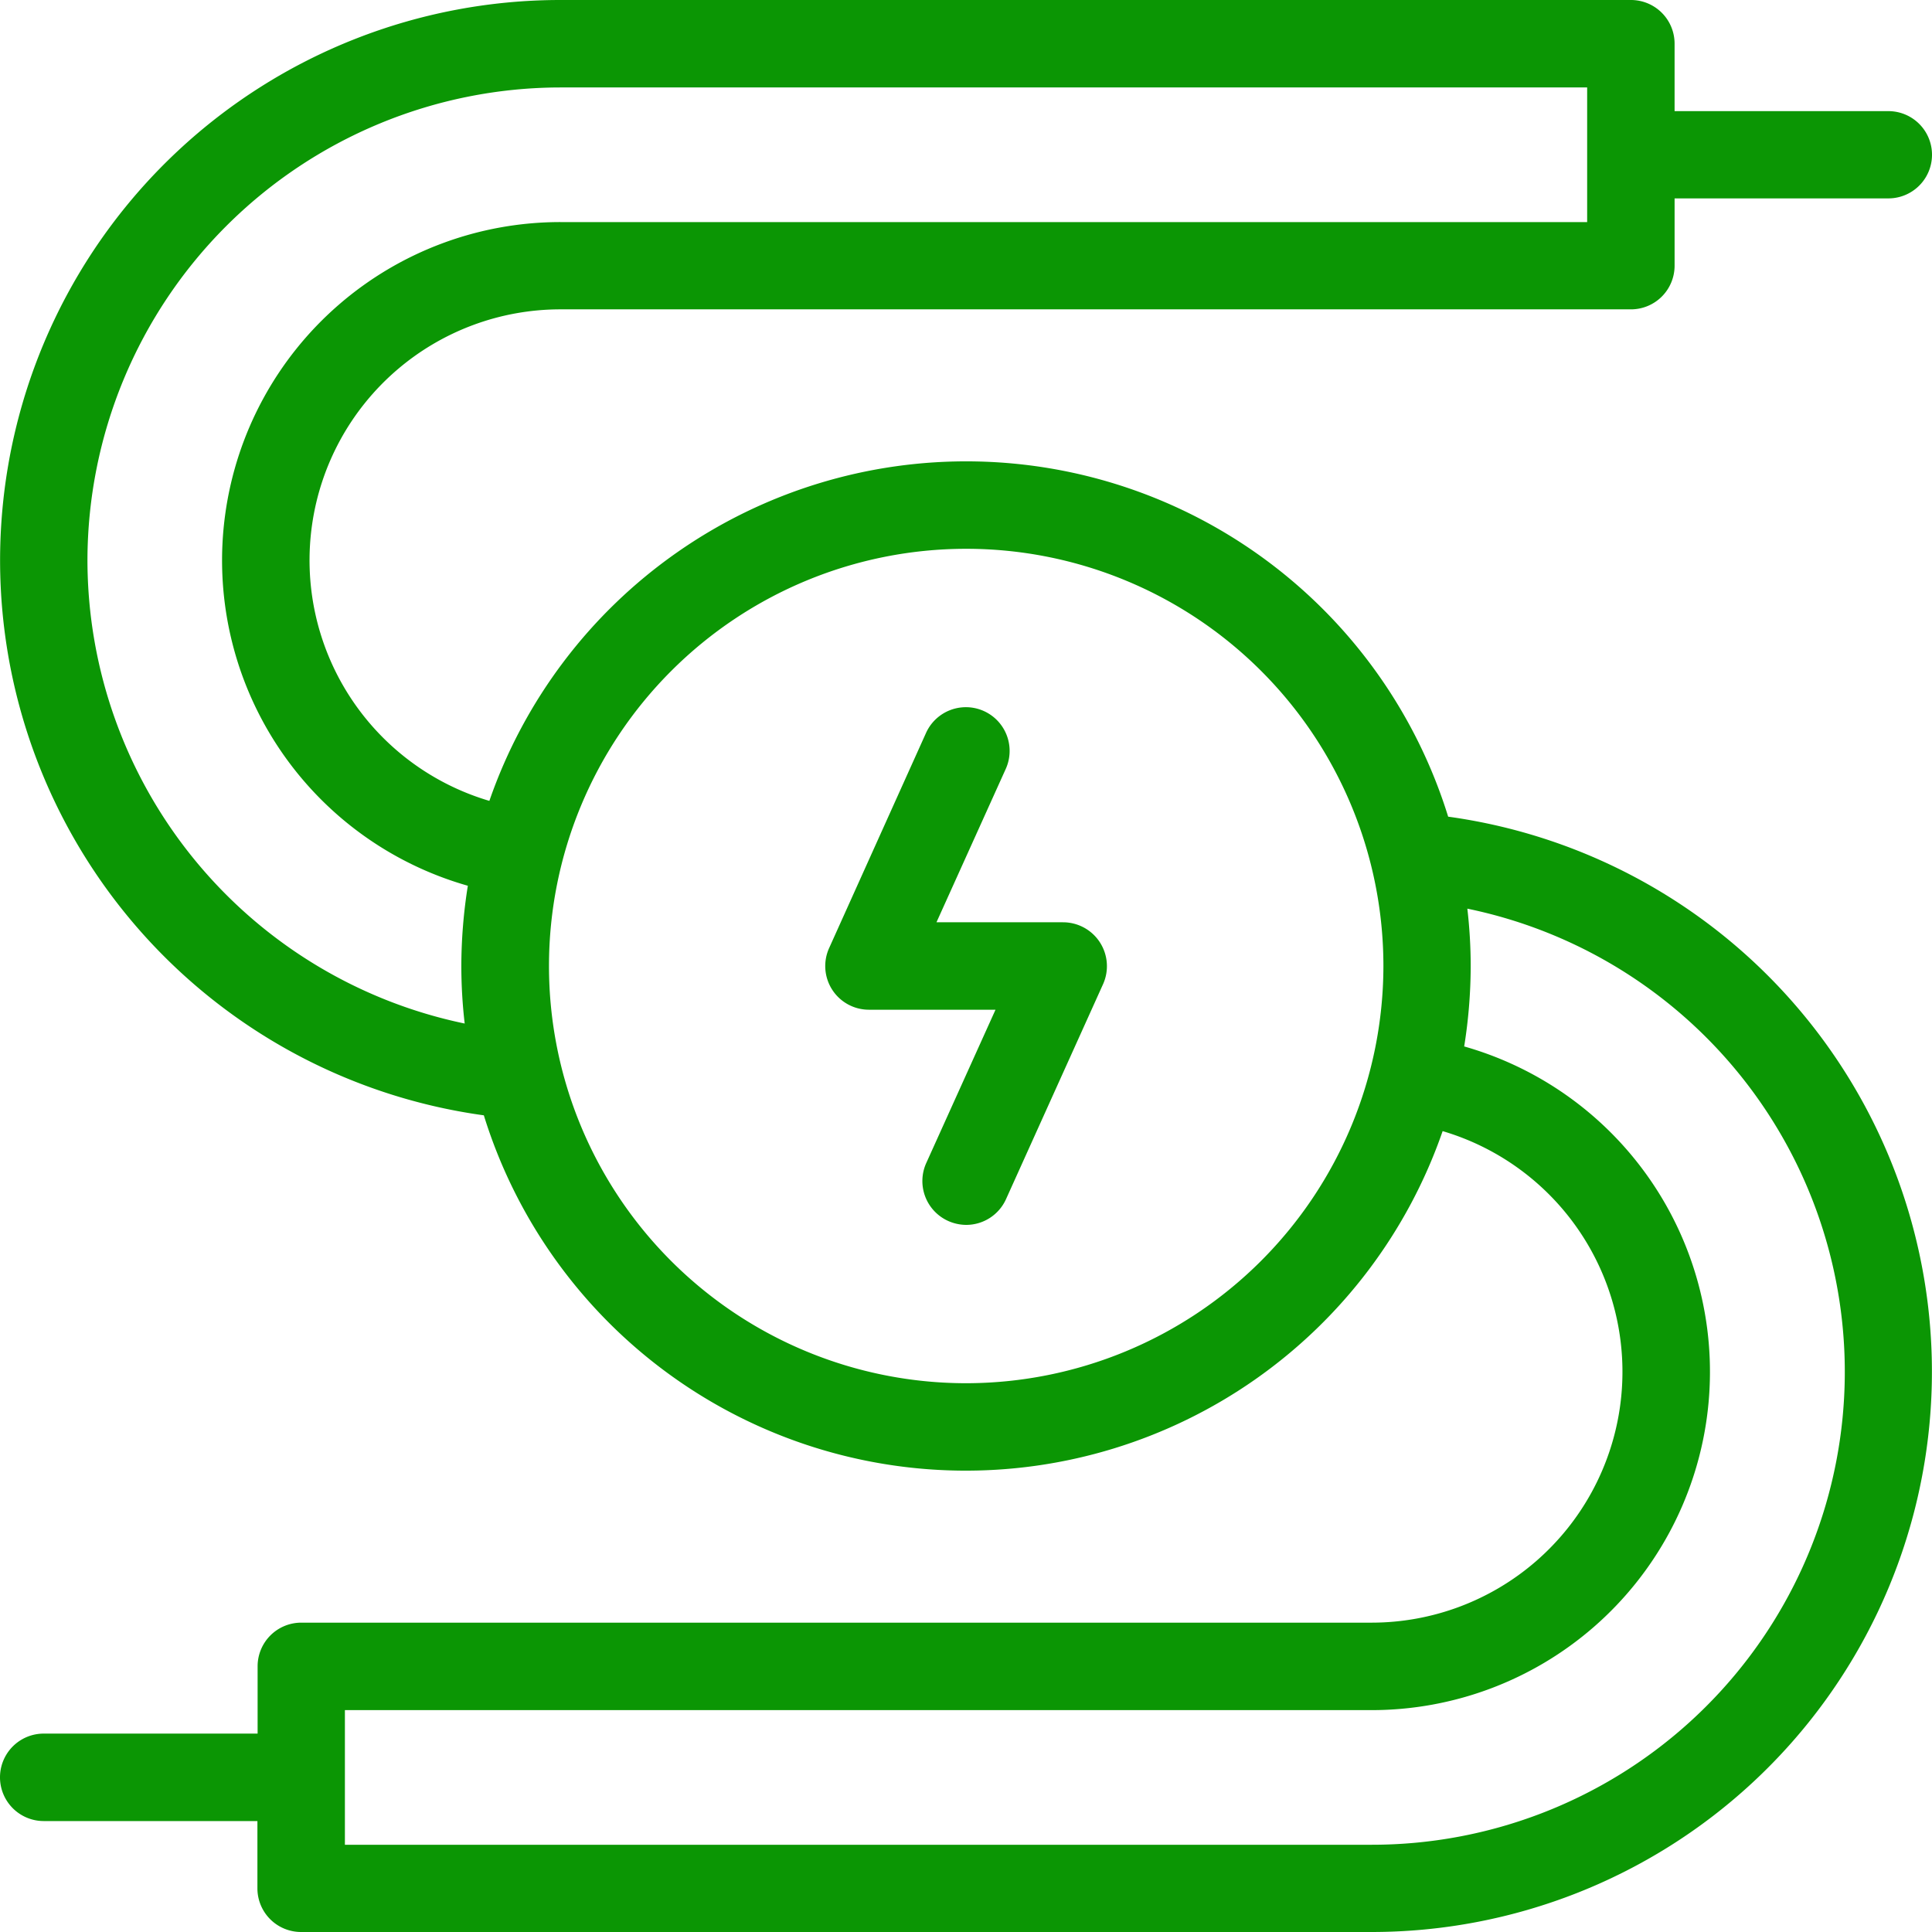
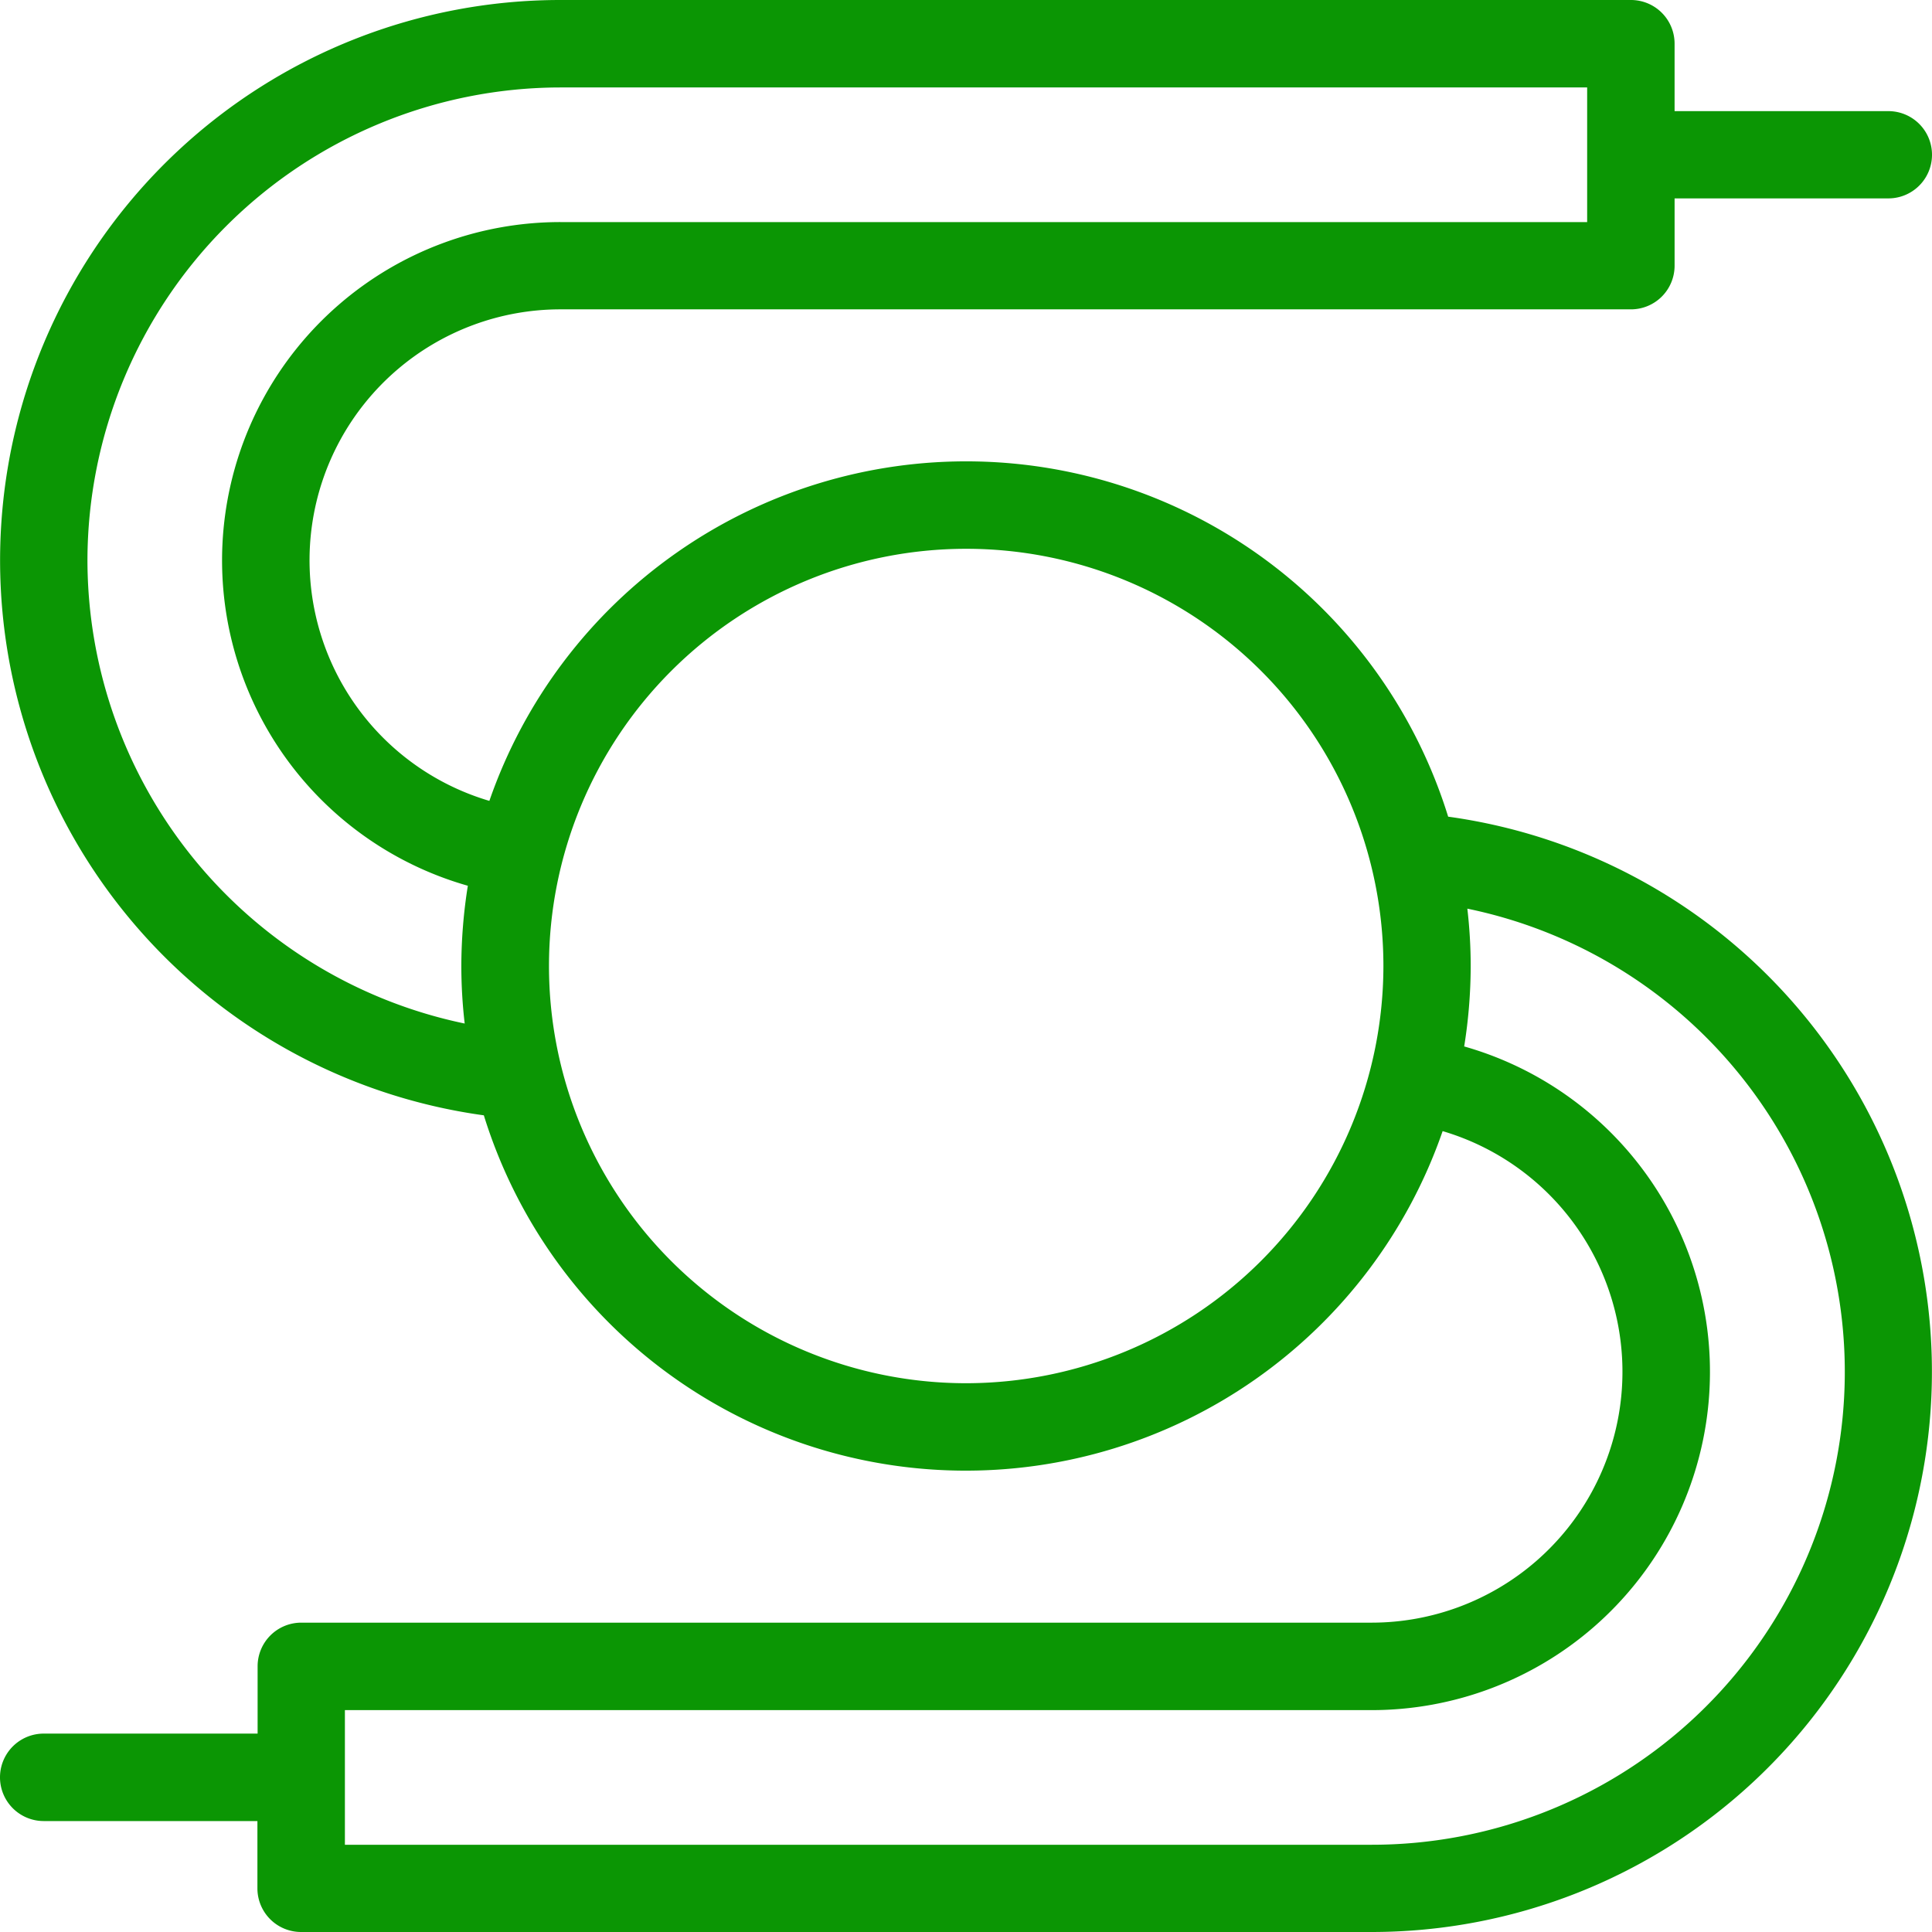
<svg xmlns="http://www.w3.org/2000/svg" id="Group_248" data-name="Group 248" width="187.582" height="187.582" viewBox="0 0 187.582 187.582">
  <path id="Path_98" data-name="Path 98" d="M140.605,79.292a48.989,48.989,0,0,0-93.091-1.533,24.361,24.361,0,0,1,6.9-47.724h103.94a4.237,4.237,0,0,0,4.236-4.236V19.262h20.757a4.236,4.236,0,0,0,0-8.472H162.589V4.236A4.237,4.237,0,0,0,158.353,0H54.414a54.4,54.4,0,0,0-7.437,108.29,48.989,48.989,0,0,0,93.091,1.533,24.361,24.361,0,0,1-6.9,47.724H29.248a4.237,4.237,0,0,0-4.236,4.236v6.536H4.255a4.245,4.245,0,0,0-.019,8.491H24.993v6.536a4.237,4.237,0,0,0,4.236,4.236h103.94a54.4,54.4,0,0,0,7.437-108.29ZM8.491,54.414A45.979,45.979,0,0,1,54.414,8.491H154.1V21.562H54.414A32.845,32.845,0,0,0,45.424,86a49.815,49.815,0,0,0-.632,7.8,48.443,48.443,0,0,0,.326,5.577A46,46,0,0,1,8.491,54.414ZM93.8,134.3a40.508,40.508,0,1,1,40.518-40.5A40.555,40.555,0,0,1,93.8,134.3Zm39.387,44.811h-99.7V166.039h99.685a32.845,32.845,0,0,0,8.989-64.438,49.815,49.815,0,0,0,.632-7.8,48.443,48.443,0,0,0-.326-5.577,45.916,45.916,0,0,1-9.277,90.887Z" fill="#0b9604" />
-   <path id="Path_99" data-name="Path 99" d="M64.892,56.707H52.606l6.727-14.892a4.246,4.246,0,1,0-7.743-3.488L42.18,59.218a4.239,4.239,0,0,0,3.872,5.98H58.337L51.61,80.09a4.251,4.251,0,0,0,2.127,5.616,4.341,4.341,0,0,0,1.744.383A4.244,4.244,0,0,0,59.353,83.6l9.43-20.891a4.26,4.26,0,0,0-3.891-6Z" transform="translate(38.319 32.838)" fill="#0b9604" />
</svg>